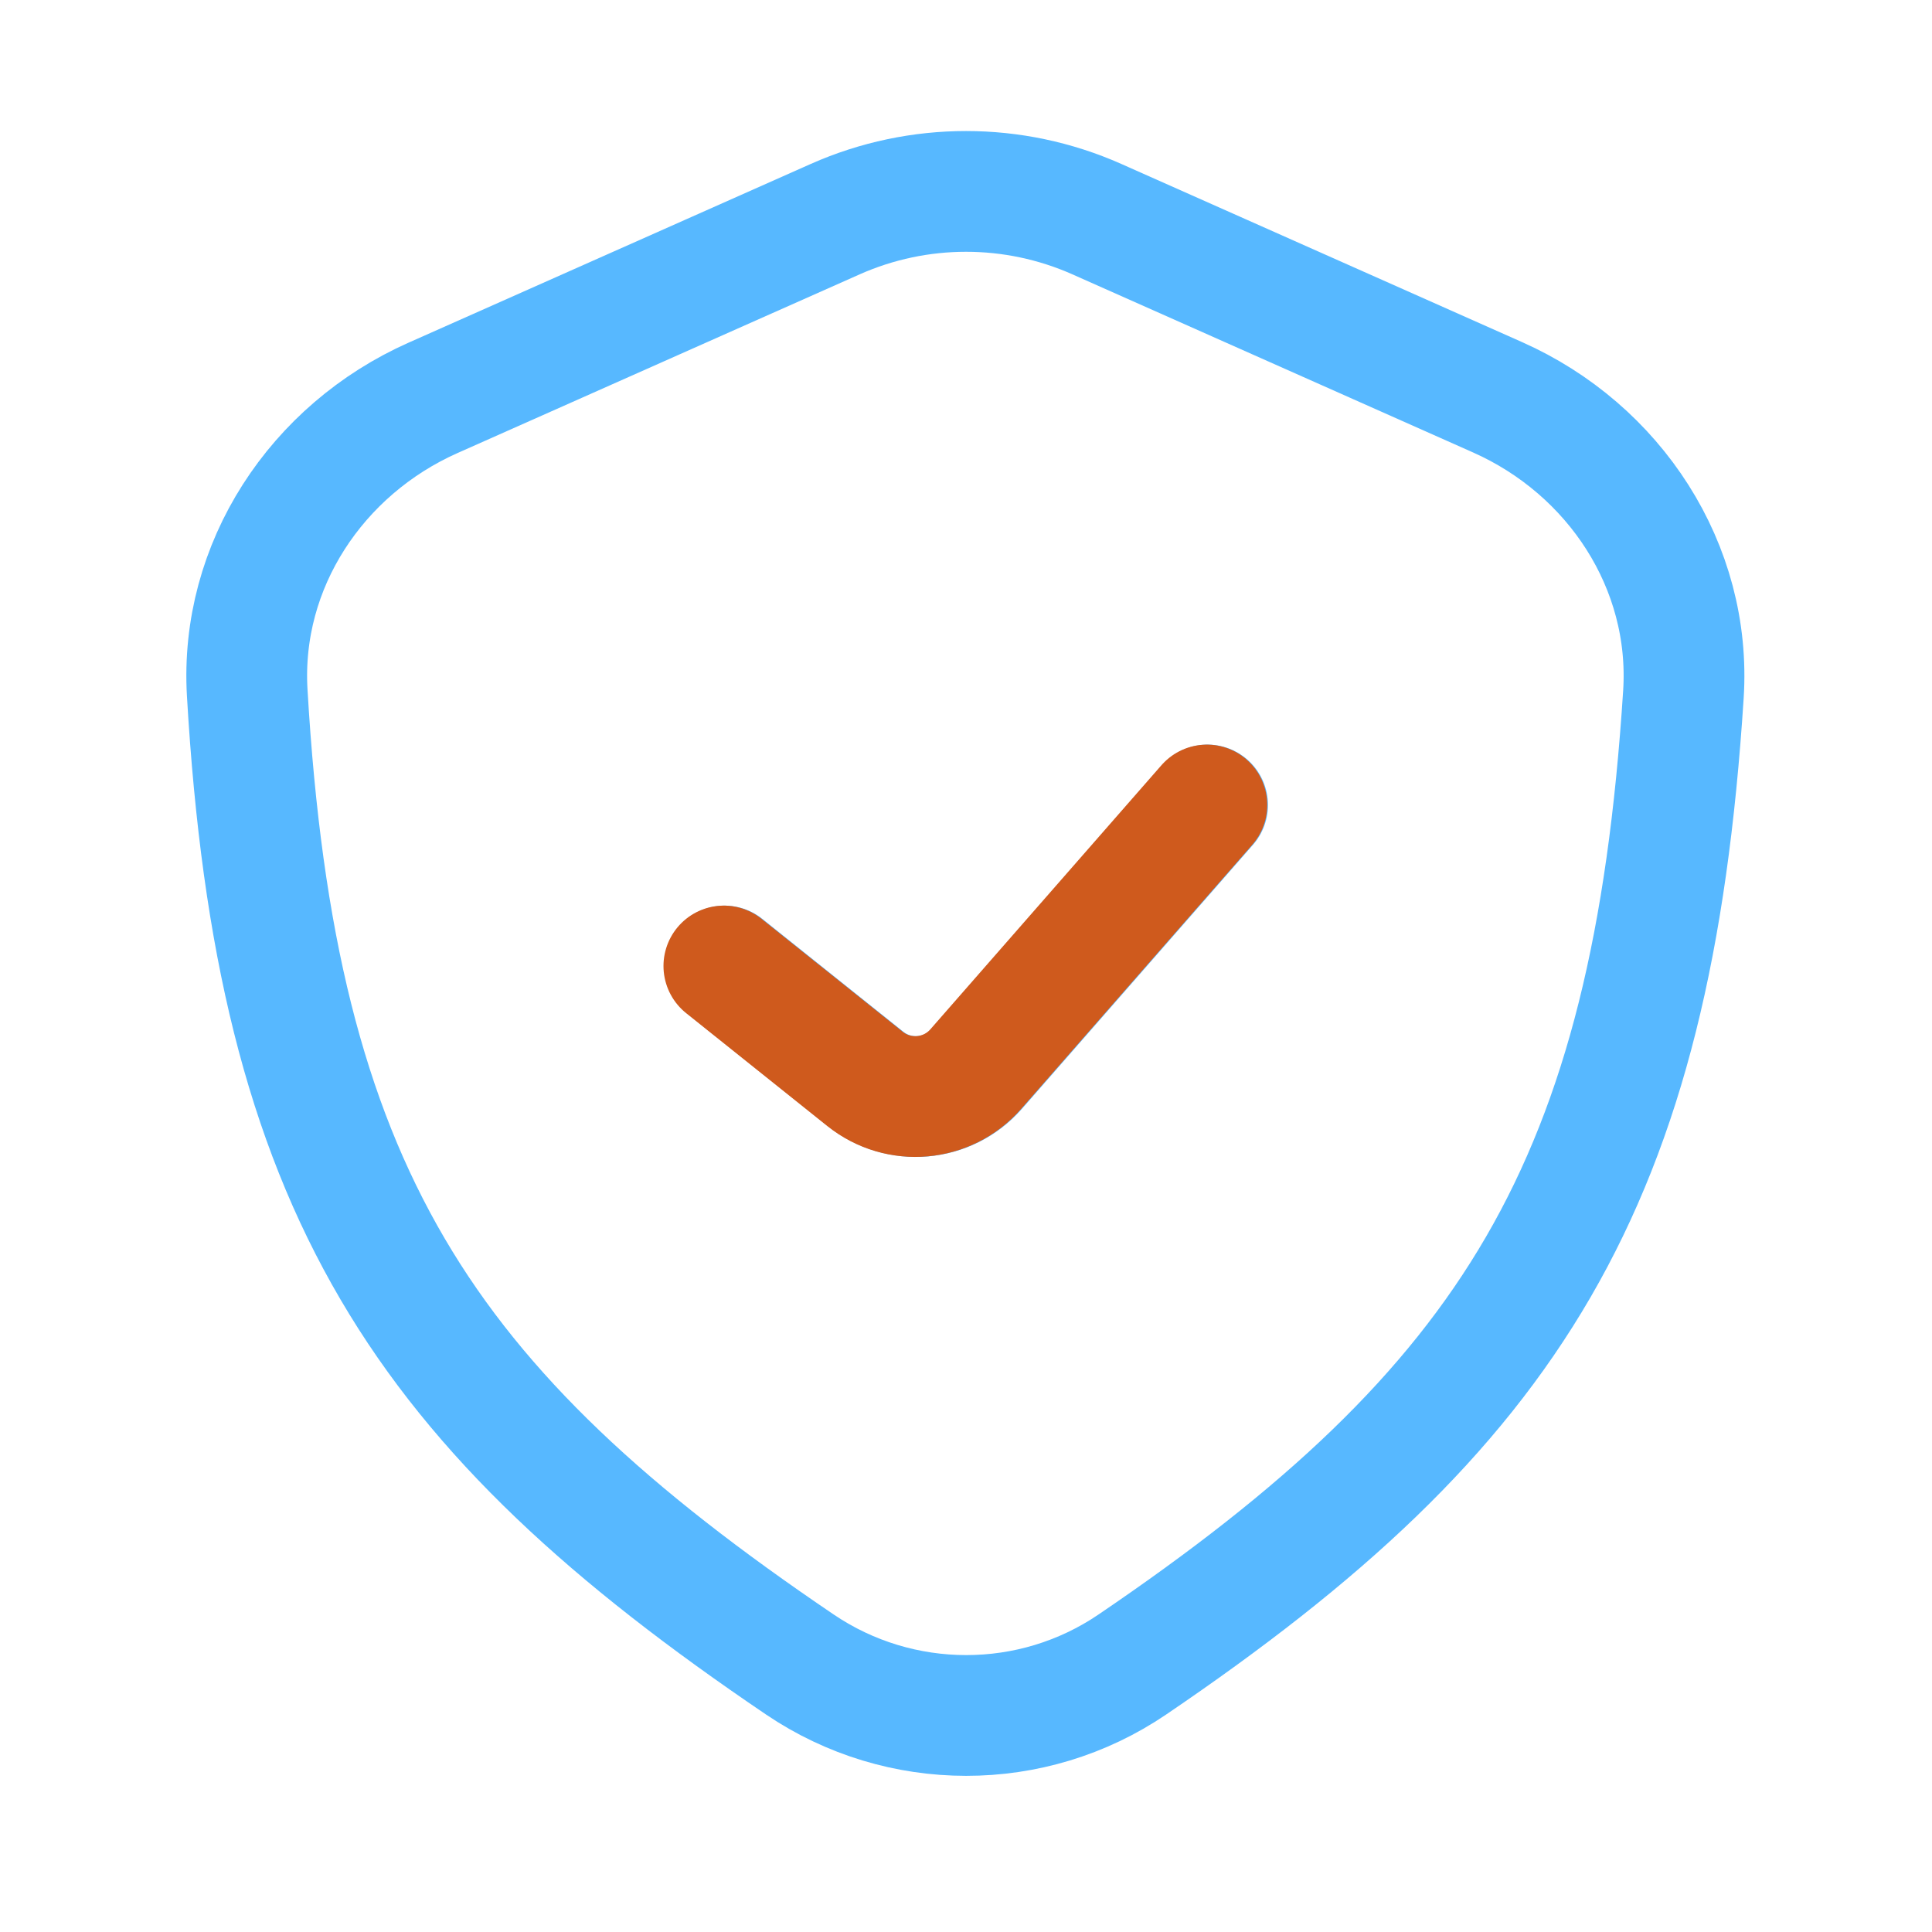
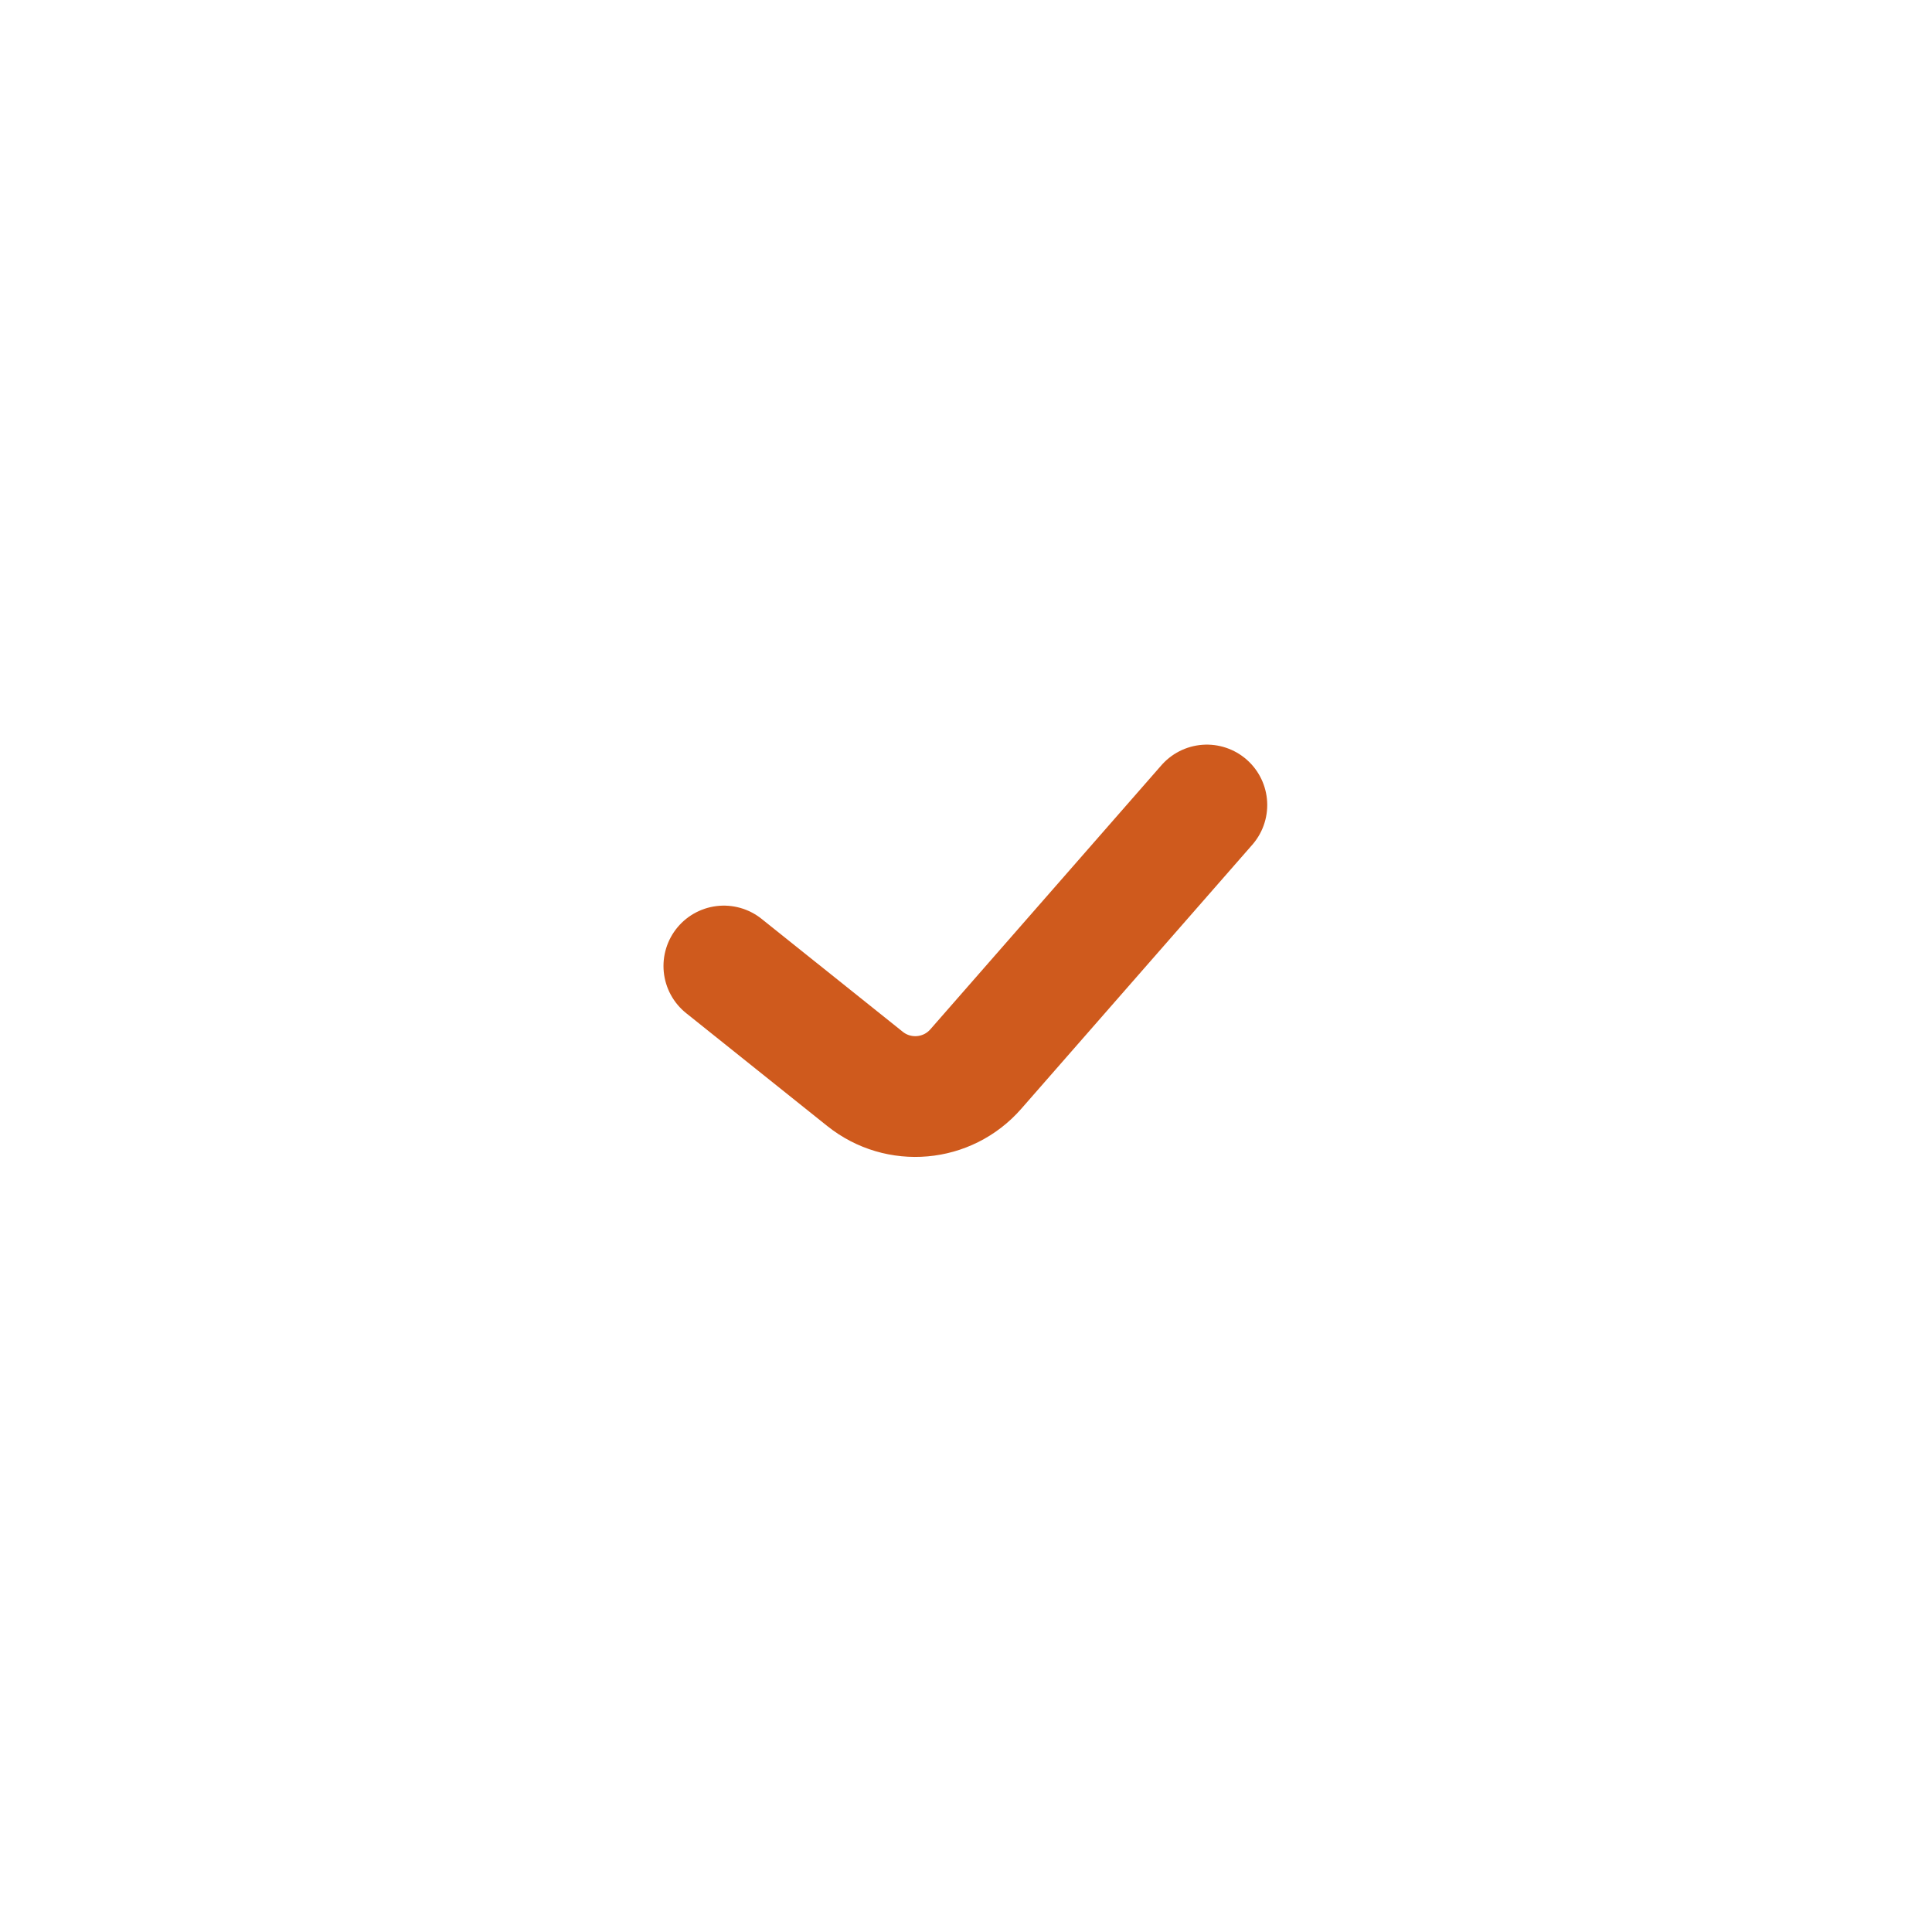
<svg xmlns="http://www.w3.org/2000/svg" width="24" height="24" viewBox="0 0 24 24" fill="none">
-   <path d="M9.001 12L10.753 13.402C11.171 13.737 11.778 13.683 12.131 13.28L15.001 10M5.378 4.943L10.376 2.722C11.41 2.263 12.591 2.263 13.625 2.722L18.603 4.935C20.059 5.582 21.014 7.036 20.912 8.625C20.521 14.723 18.778 17.48 14.065 20.678C12.822 21.522 11.181 21.52 9.936 20.677C5.238 17.496 3.43 14.778 3.071 8.604C2.979 7.025 3.933 5.586 5.378 4.943Z" stroke="#57B8FF" stroke-width="1.5" stroke-linecap="round" stroke-linejoin="round" />
  <path d="M8.992 12L10.745 13.402C11.163 13.737 11.77 13.683 12.122 13.28L14.992 10" stroke="#CF5A1D" stroke-width="1.5" stroke-linecap="round" stroke-linejoin="round" />
</svg>